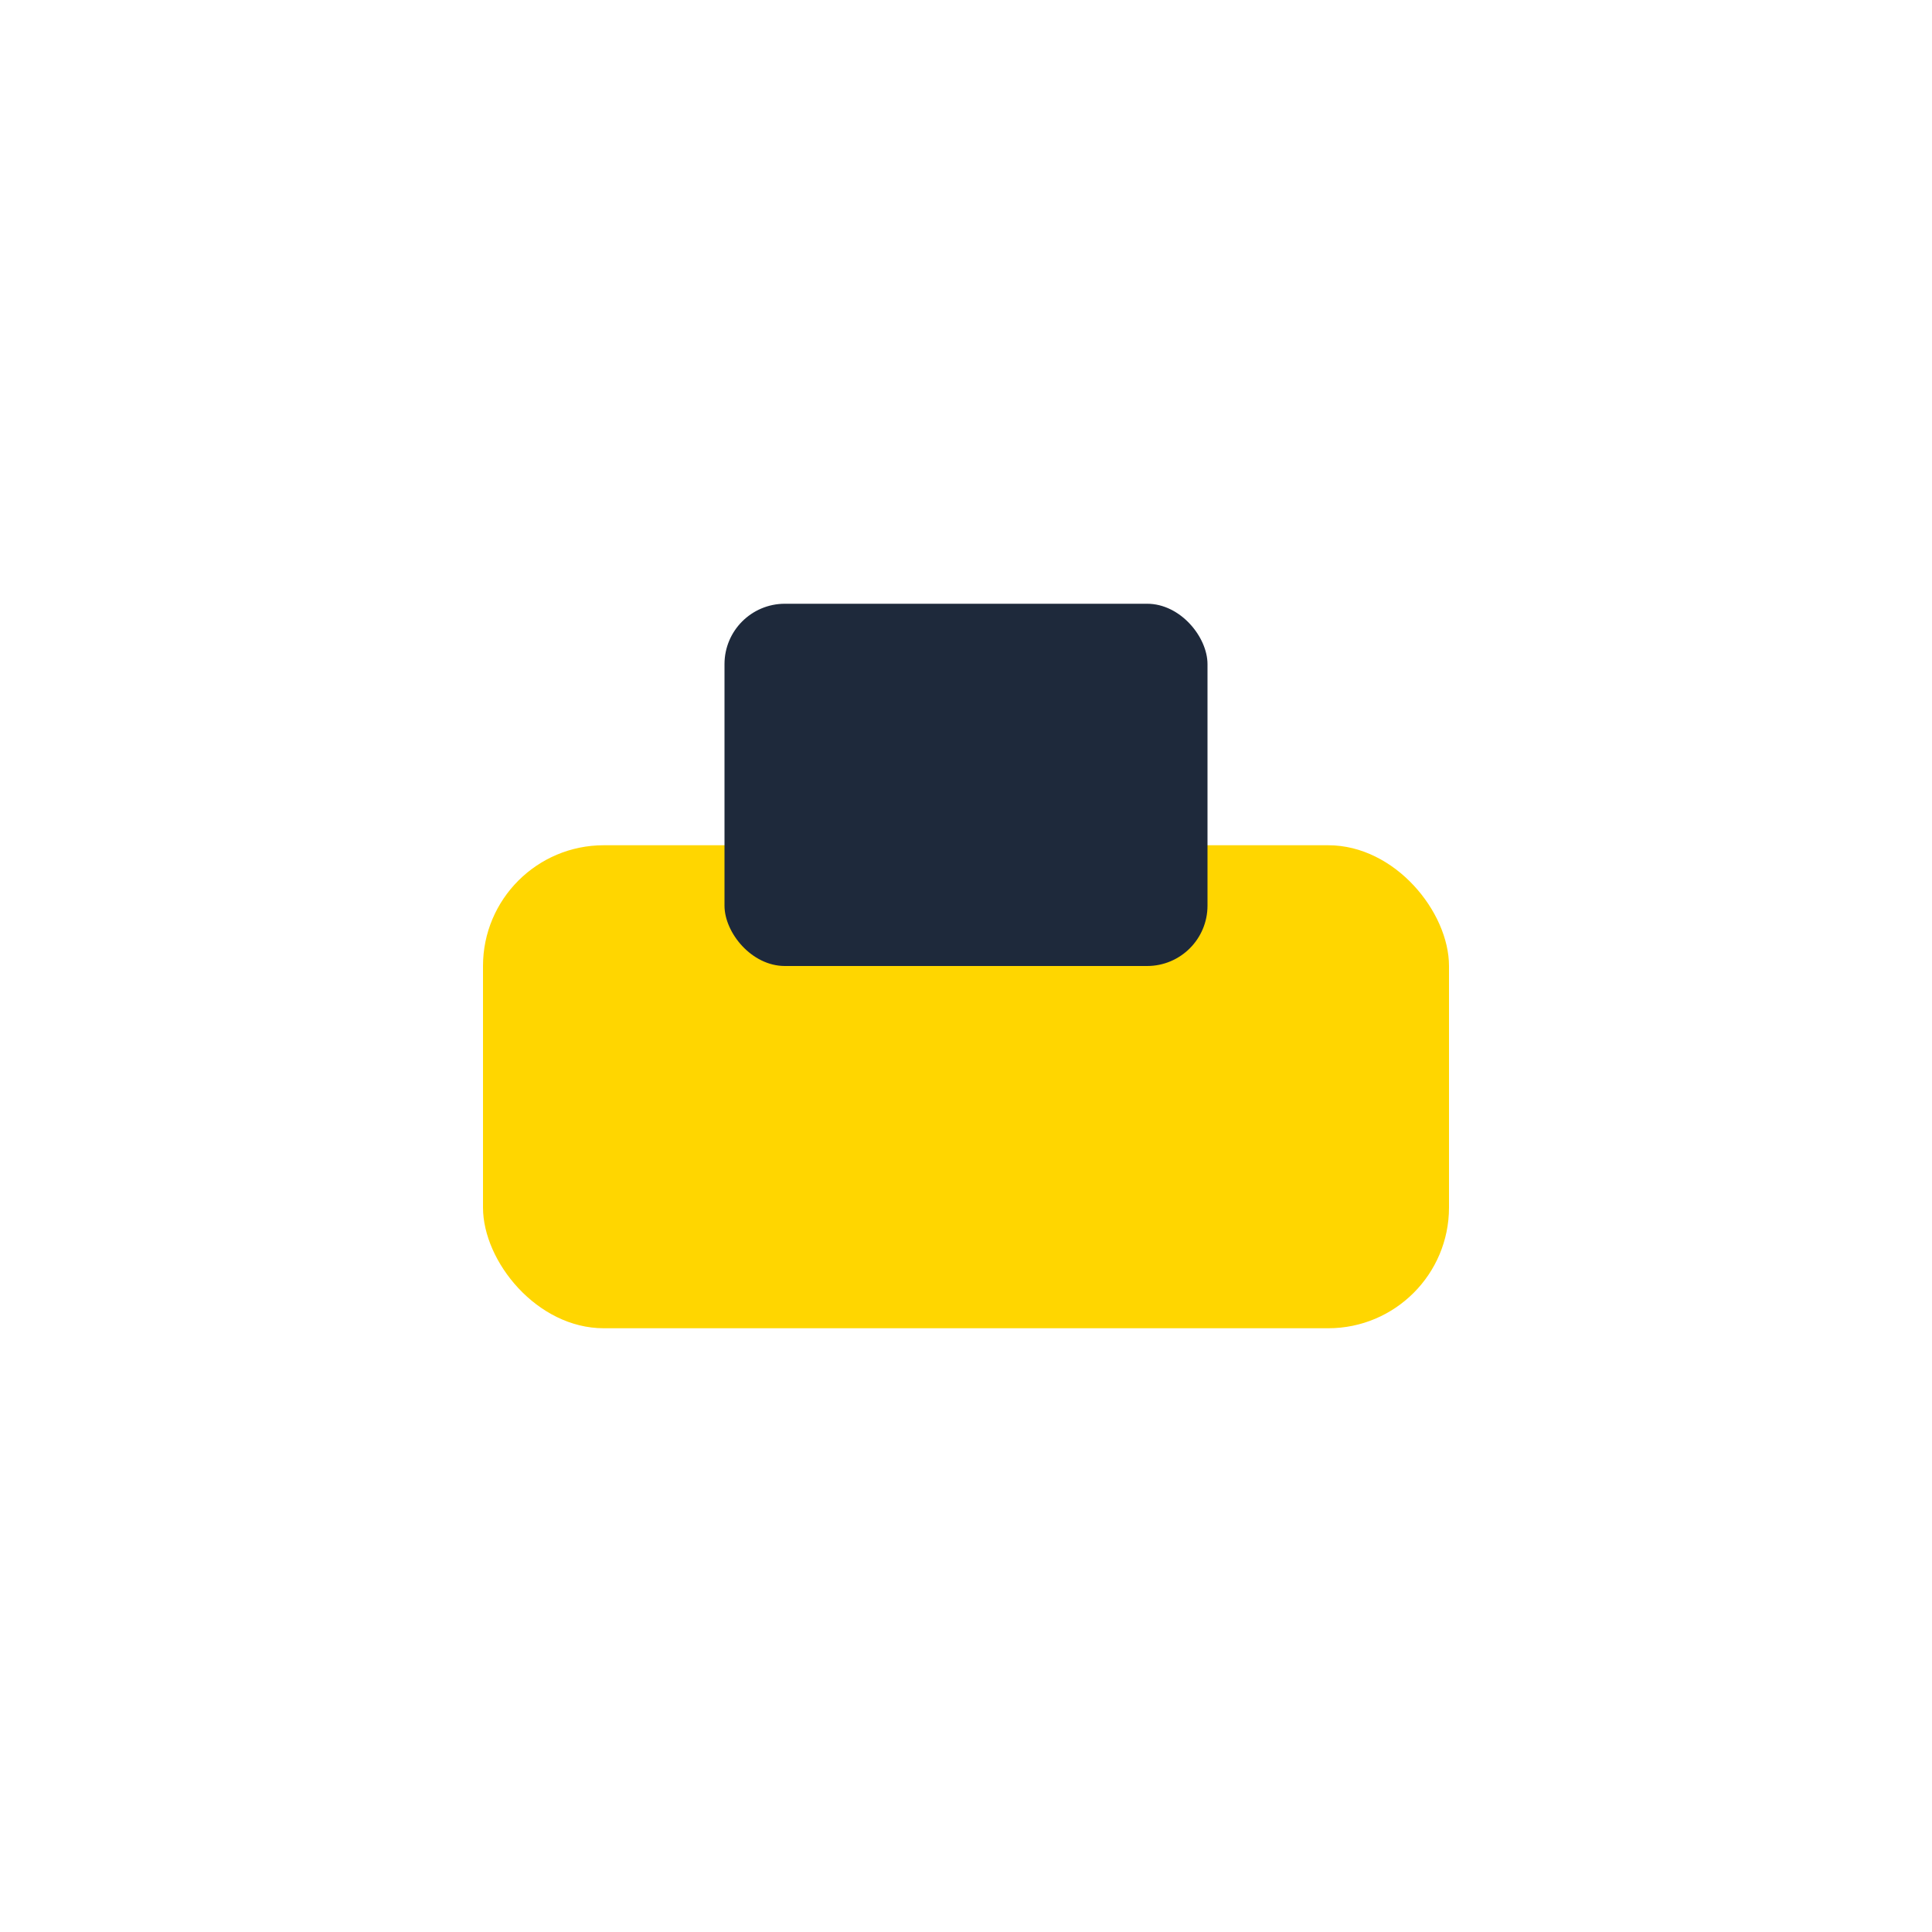
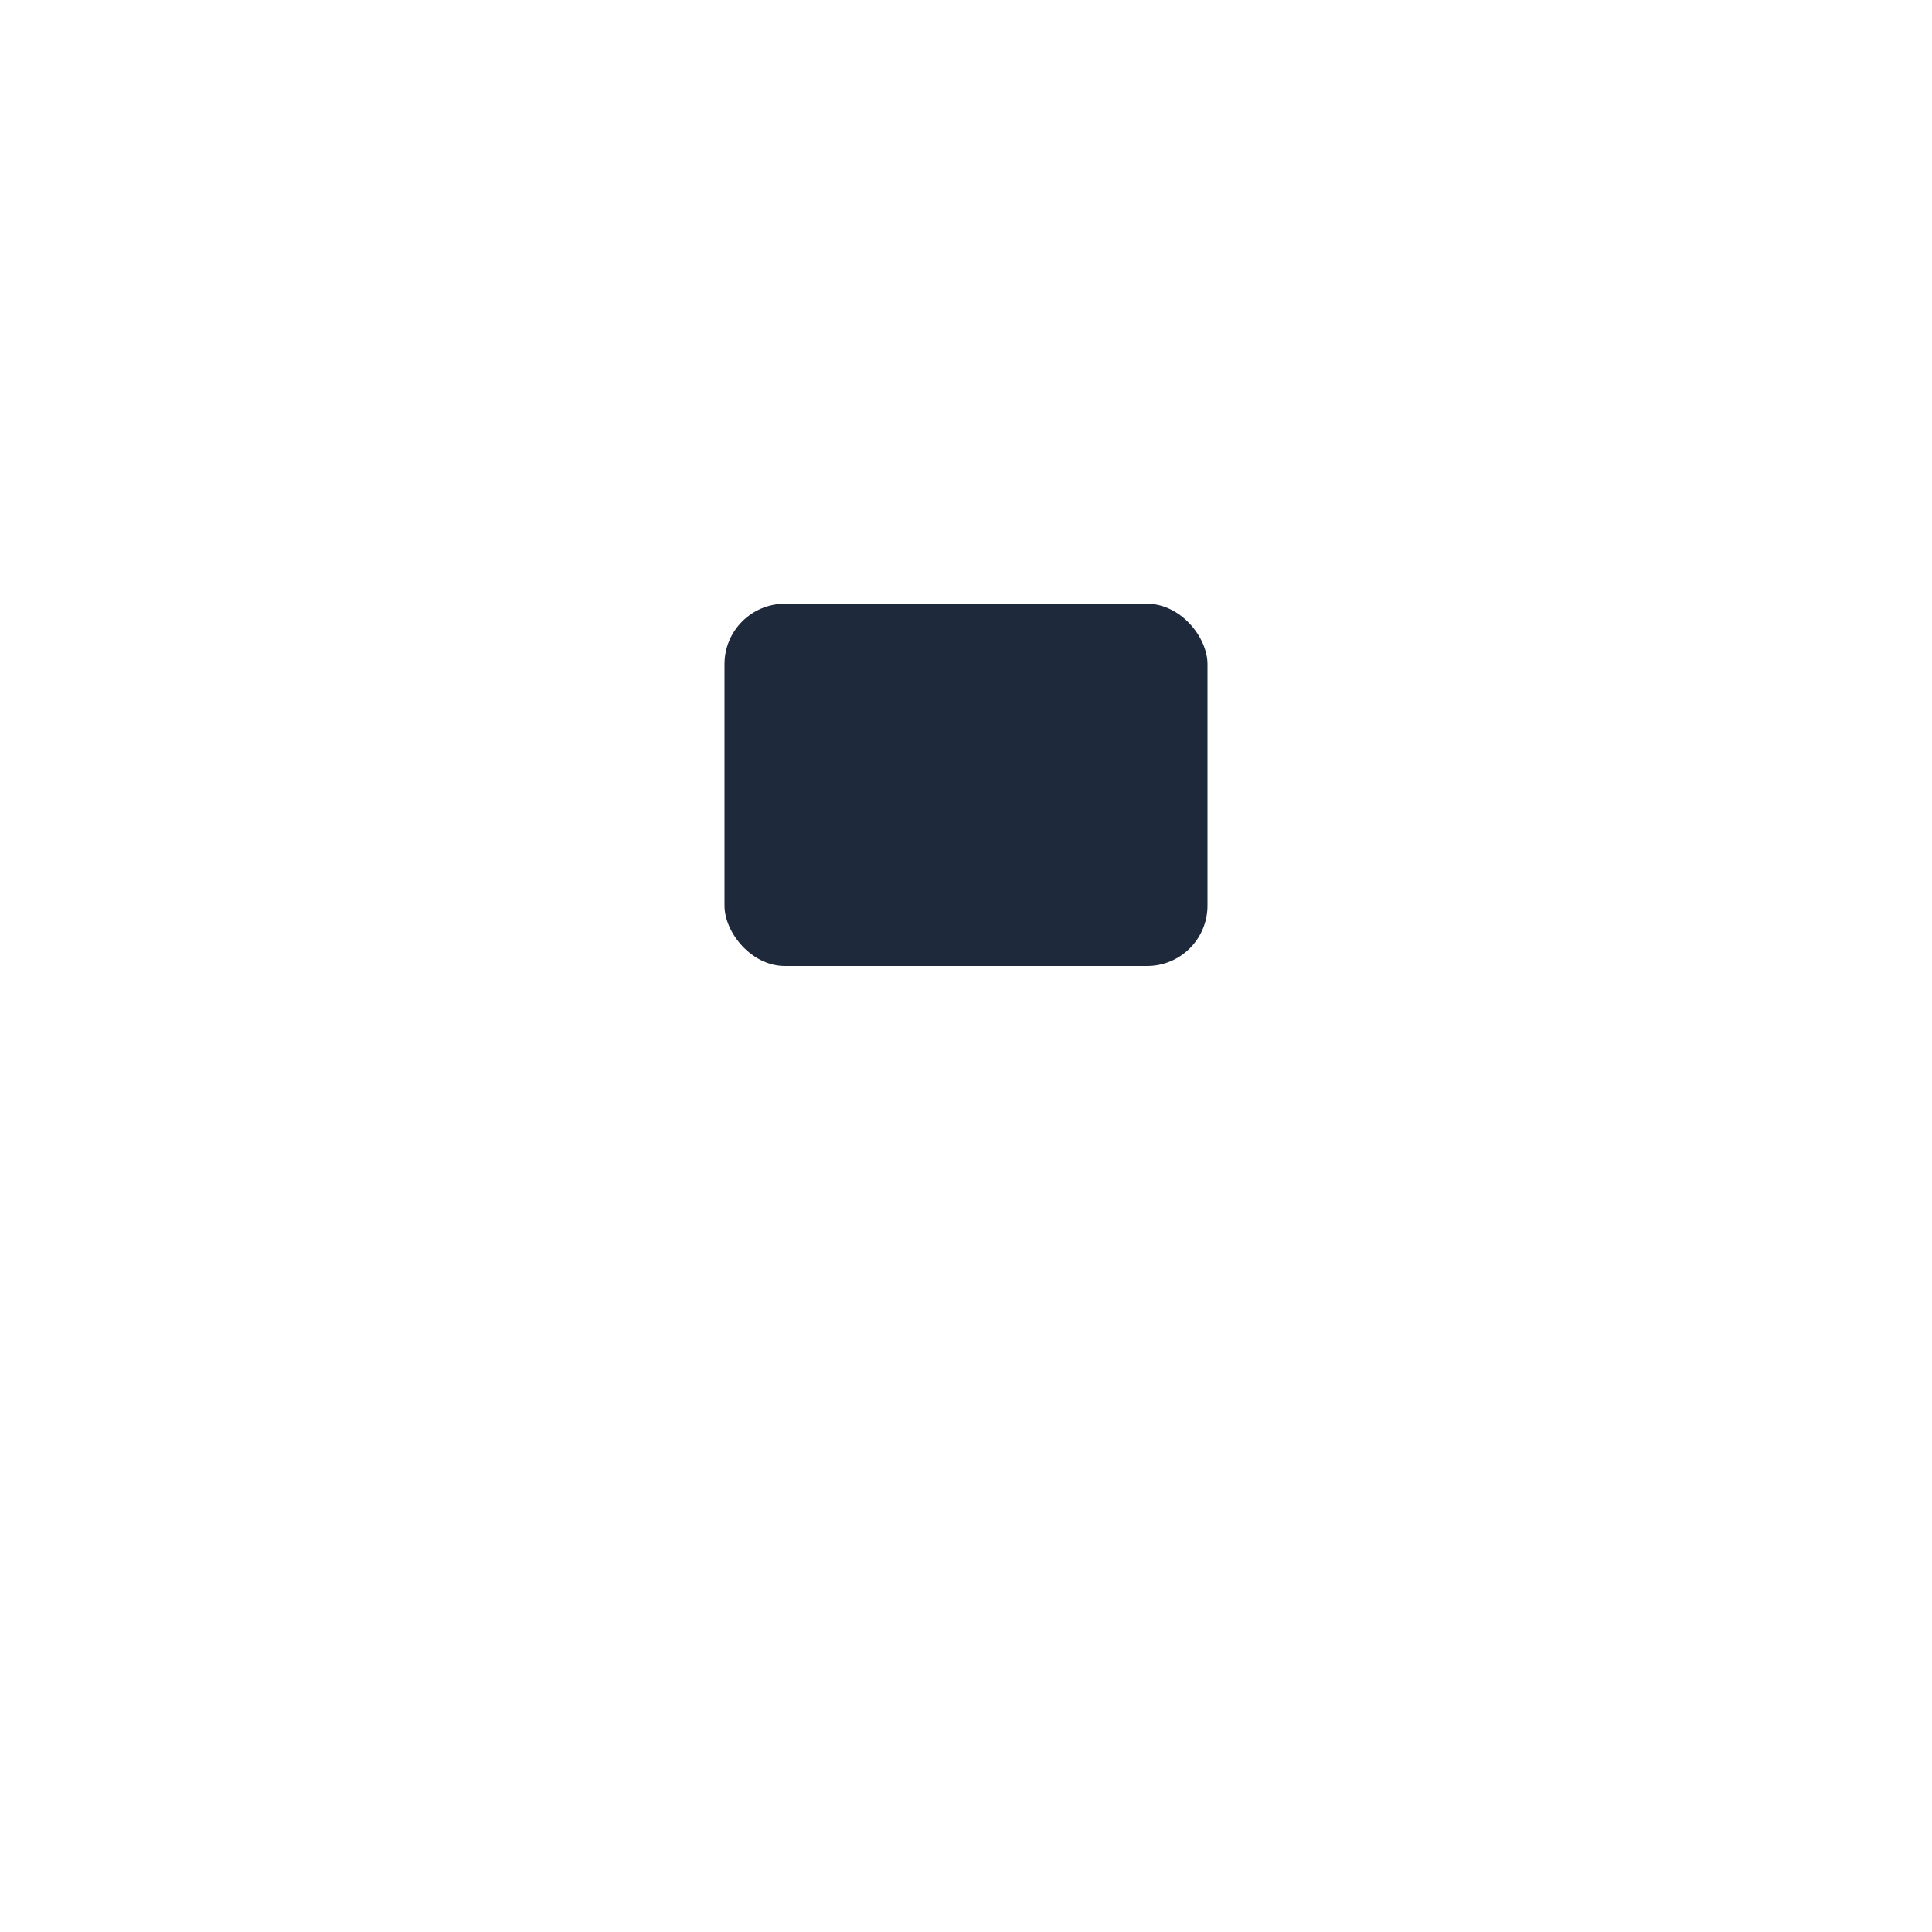
<svg xmlns="http://www.w3.org/2000/svg" width="32" height="32" viewBox="0 0 32 32">
-   <rect x="8" y="14" width="16" height="8" rx="2" fill="#FFD600" />
  <rect x="12" y="10" width="8" height="6" rx="1" fill="#1E293B" />
</svg>